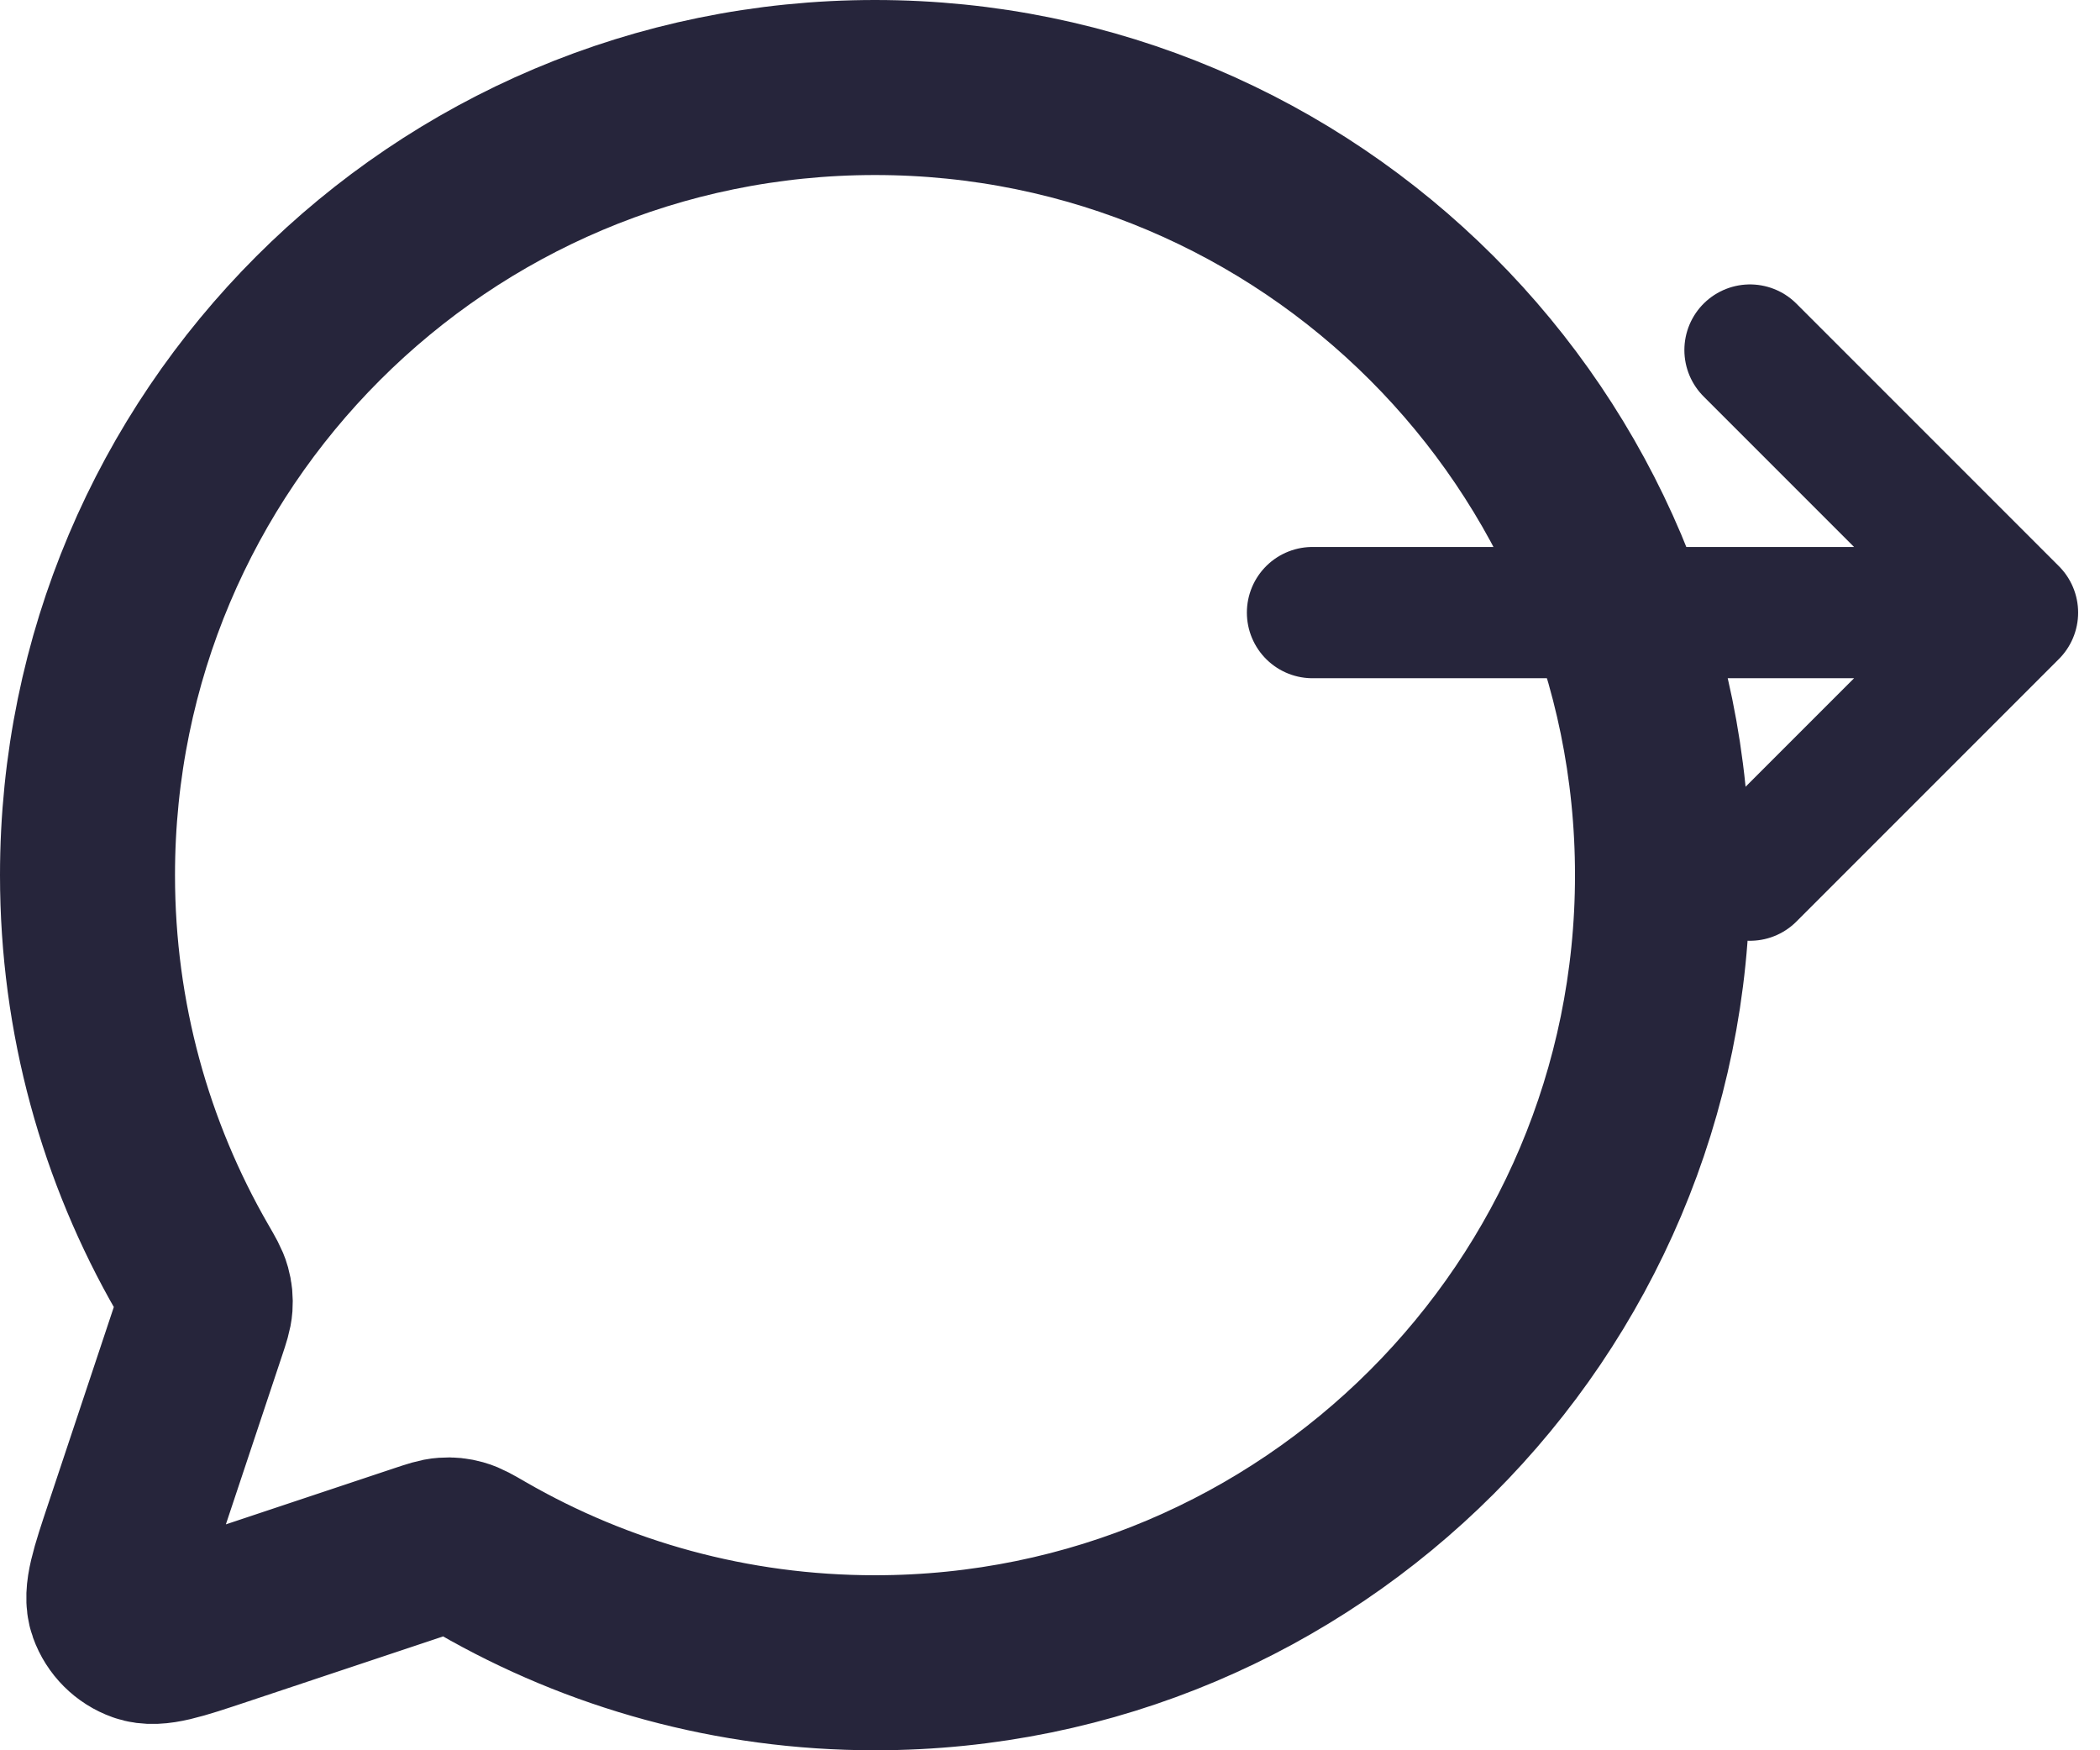
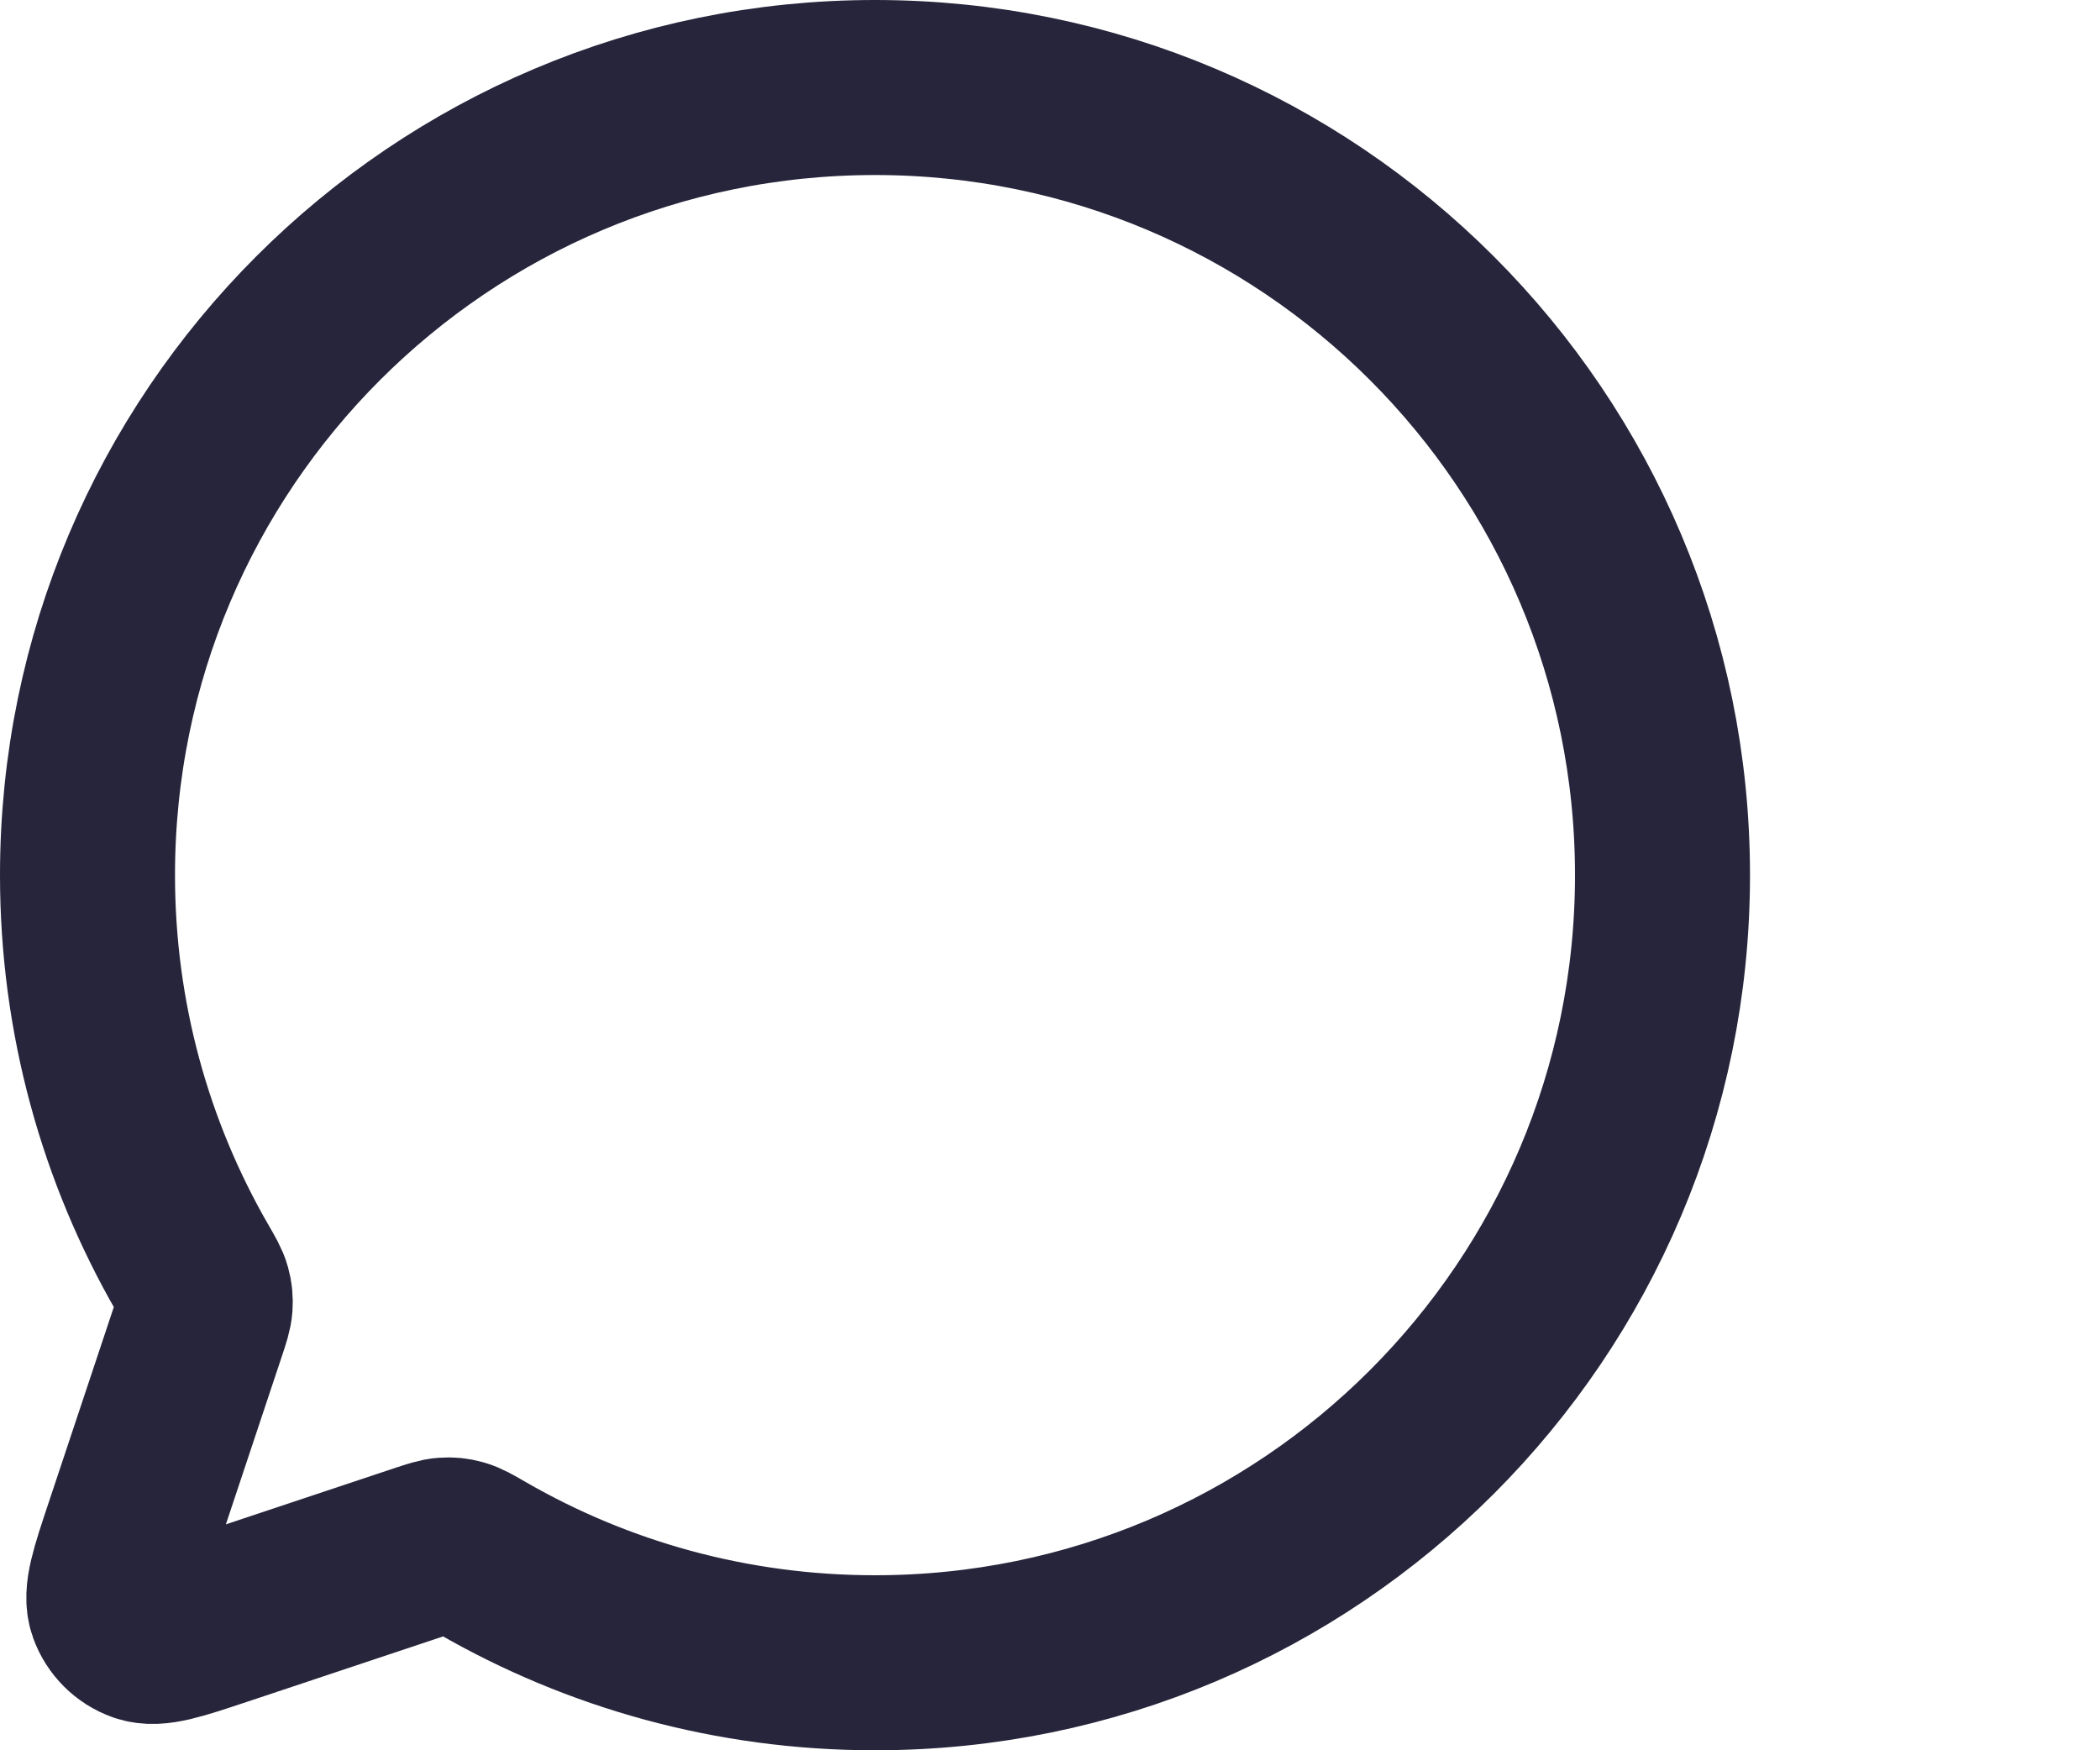
<svg xmlns="http://www.w3.org/2000/svg" width="48" height="40" viewBox="0 0 48 40" fill="none">
  <path d="M11.02 35.604C13.662 37.128 16.729 38 19.999 38C29.94 38 38 29.941 38 20C38 10.059 29.941 2 20 2C10.059 2 2 10.059 2 20C2 23.27 2.872 26.337 4.396 28.98L4.402 28.99C4.549 29.244 4.623 29.373 4.656 29.494C4.688 29.608 4.697 29.711 4.689 29.829C4.68 29.956 4.637 30.088 4.549 30.352L3.012 34.965L3.01 34.971C2.685 35.944 2.523 36.43 2.639 36.755C2.74 37.037 2.963 37.261 3.246 37.361C3.57 37.477 4.054 37.315 5.023 36.992L5.035 36.988L9.648 35.45C9.911 35.363 10.044 35.318 10.171 35.31C10.29 35.301 10.392 35.312 10.506 35.344C10.627 35.377 10.756 35.451 11.011 35.599L11.02 35.604Z" stroke="#26253B" stroke-width="4" stroke-linecap="round" stroke-linejoin="round" />
-   <path d="M46 14L30 14M46 14L40 20M46 14L40 8" stroke="#26253B" stroke-width="3" stroke-linecap="round" stroke-linejoin="round" />
</svg>